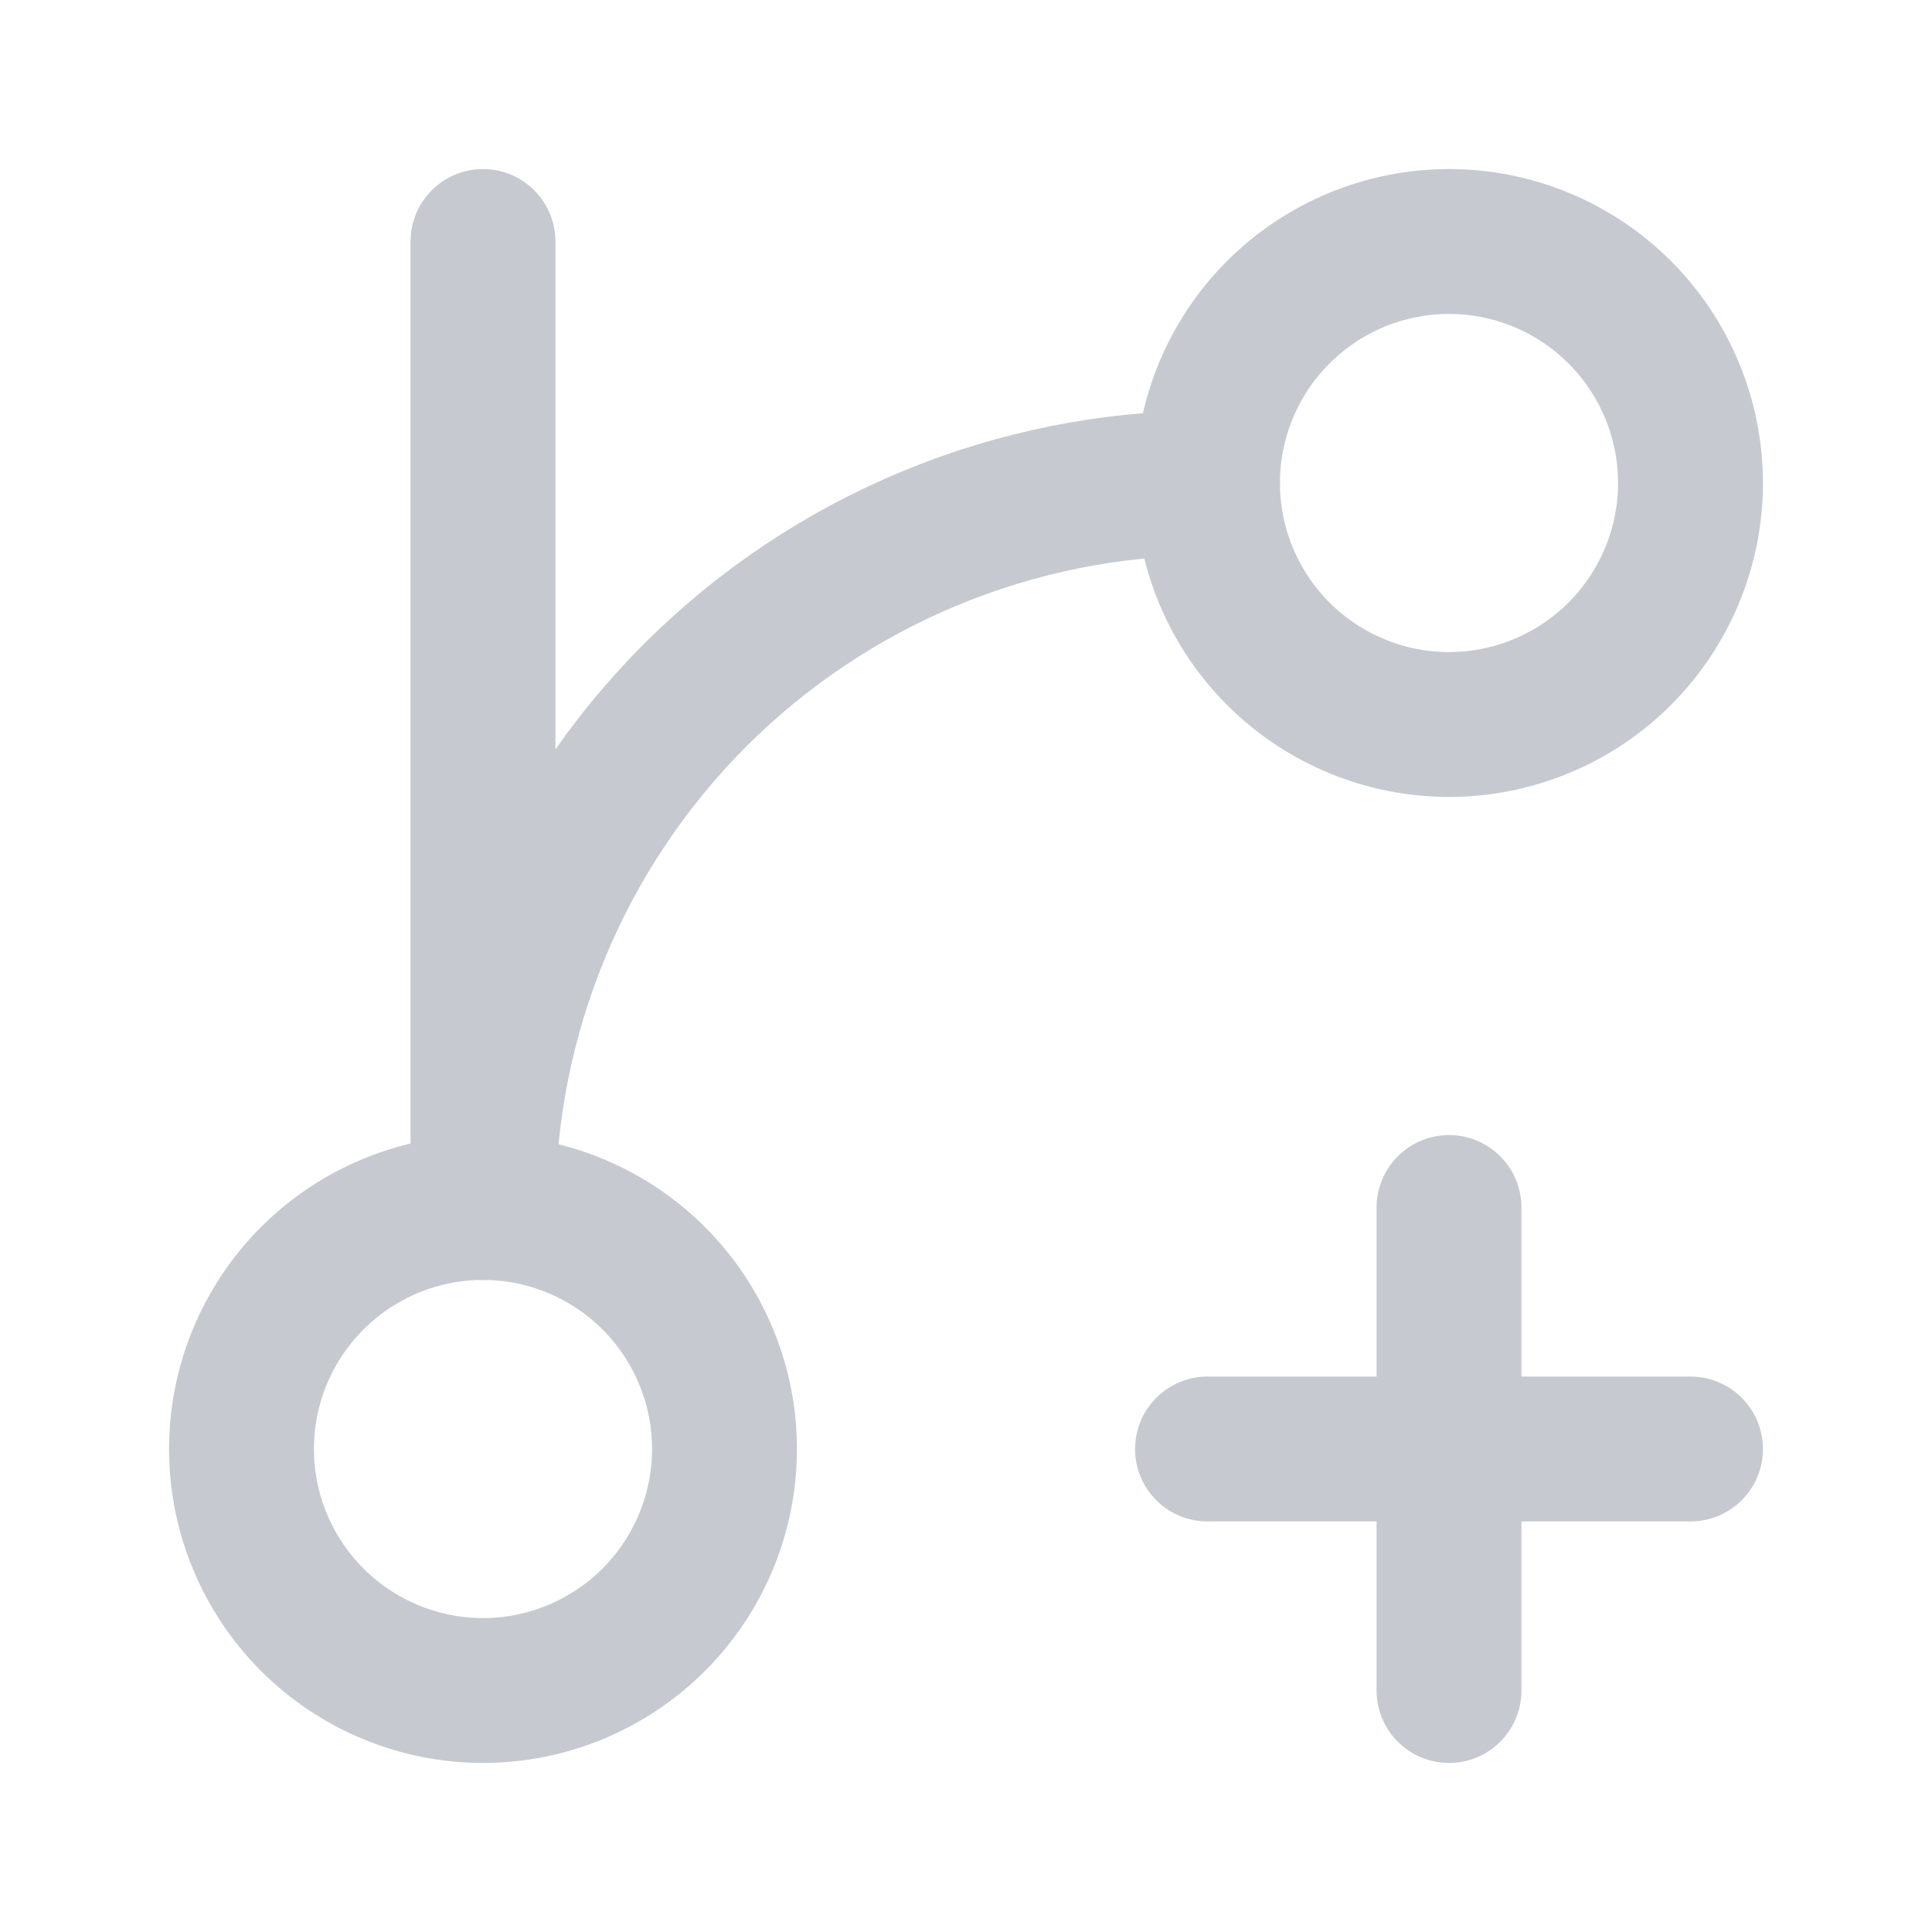
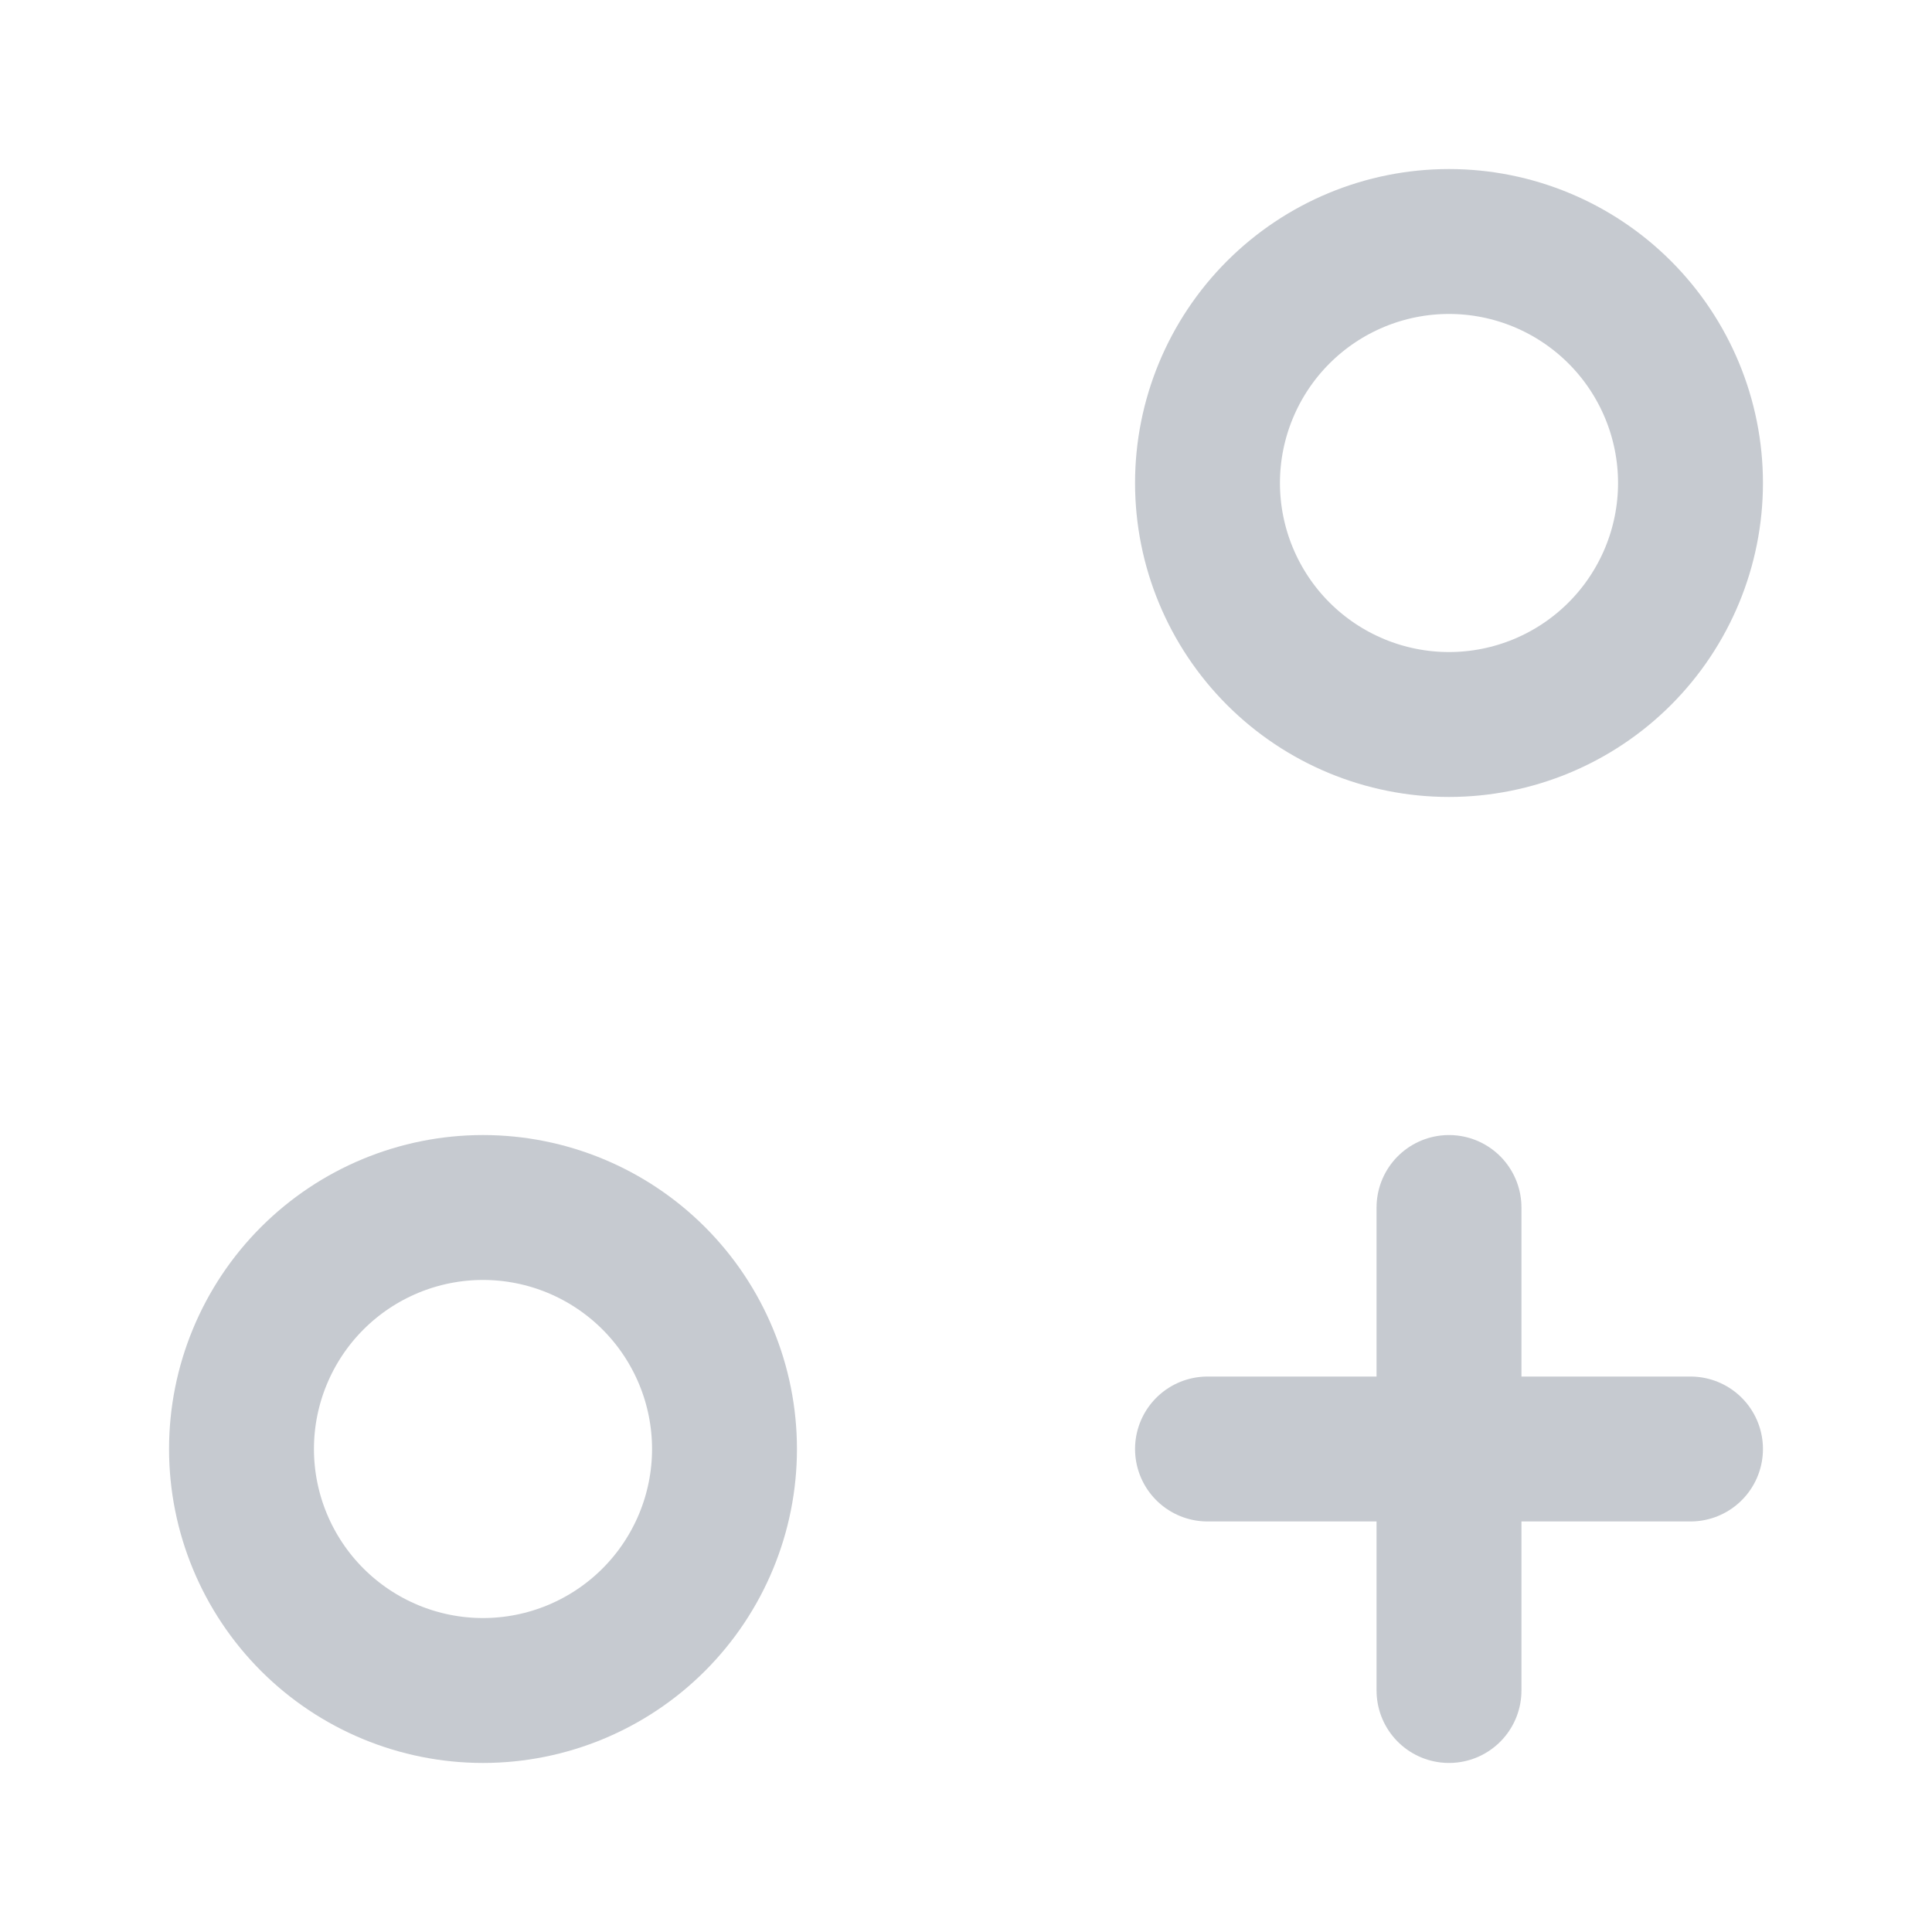
<svg xmlns="http://www.w3.org/2000/svg" width="16" height="16" viewBox="0 0 16 16" fill="none">
-   <path d="M4 2V10" stroke="#C6CAD0" stroke-width="1.2" stroke-linecap="round" stroke-linejoin="round" />
  <path d="M12 6C12.53 6 13.039 5.789 13.414 5.414C13.789 5.039 14 4.53 14 4C14 3.47 13.789 2.961 13.414 2.586C13.039 2.211 12.53 2 12 2C11.47 2 10.961 2.211 10.586 2.586C10.211 2.961 10 3.47 10 4C10 4.53 10.211 5.039 10.586 5.414C10.961 5.789 11.47 6 12 6Z" stroke="#C6CAD0" stroke-width="1.2" stroke-linecap="round" stroke-linejoin="round" />
  <path d="M4 14C4.53 14 5.039 13.789 5.414 13.414C5.789 13.039 6 12.53 6 12C6 11.47 5.789 10.961 5.414 10.586C5.039 10.211 4.53 10 4 10C3.47 10 2.961 10.211 2.586 10.586C2.211 10.961 2 11.47 2 12C2 12.53 2.211 13.039 2.586 13.414C2.961 13.789 3.47 14 4 14Z" stroke="#C6CAD0" stroke-width="1.2" stroke-linecap="round" stroke-linejoin="round" />
-   <path d="M10 4C8.409 4 6.883 4.632 5.757 5.757C4.632 6.883 4 8.409 4 10" stroke="#C6CAD0" stroke-width="1.2" stroke-linecap="round" stroke-linejoin="round" />
  <path d="M12 10V14" stroke="#C6CAD0" stroke-width="1.2" stroke-linecap="round" stroke-linejoin="round" />
  <path d="M14 12H10" stroke="#C6CAD0" stroke-width="1.2" stroke-linecap="round" stroke-linejoin="round" />
</svg>